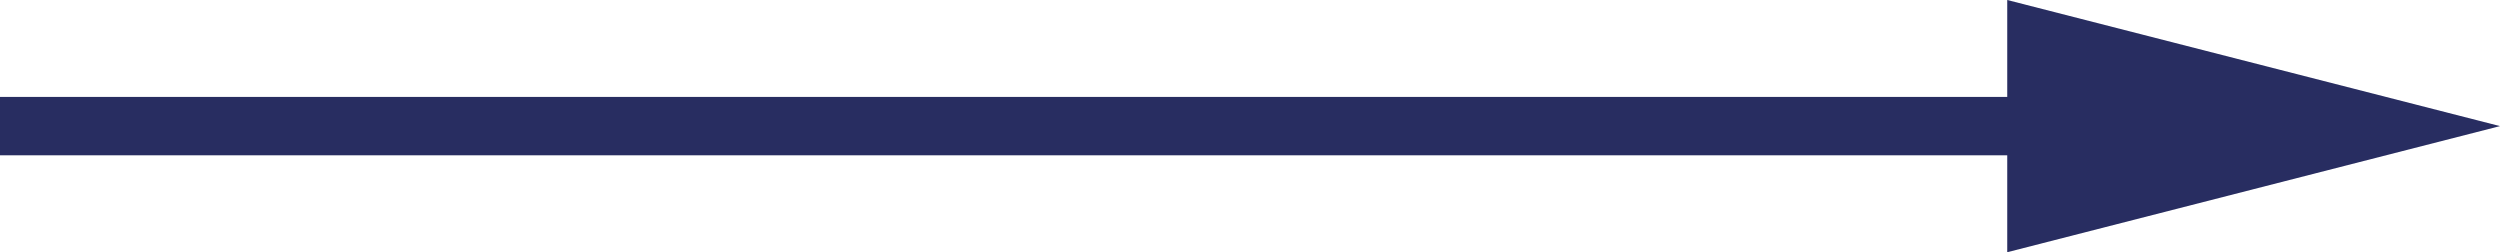
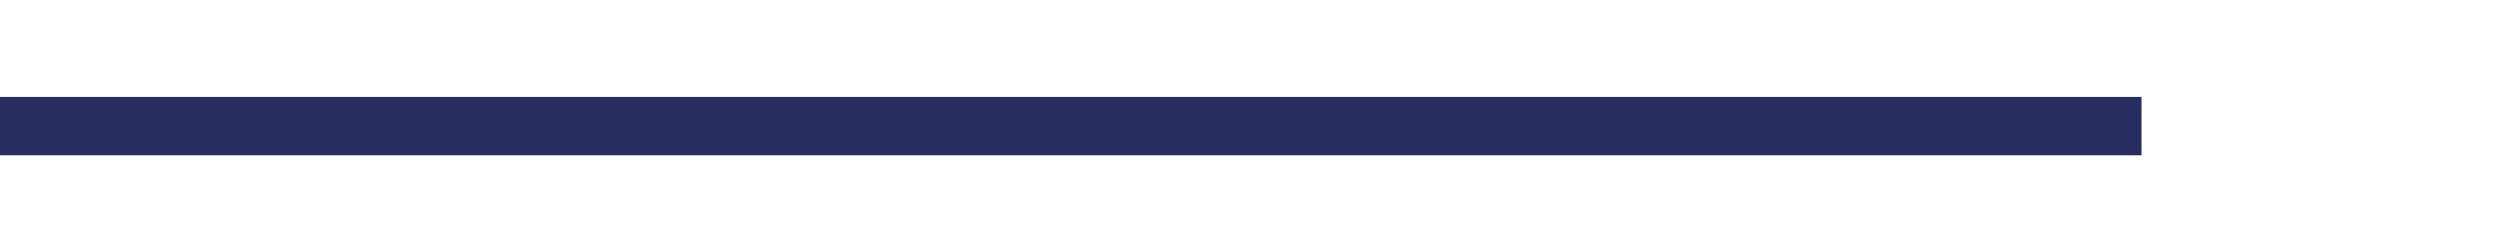
<svg xmlns="http://www.w3.org/2000/svg" id="_レイヤー_2" data-name="レイヤー 2" viewBox="0 0 21.41 2.16">
  <defs>
    <style>
      .cls-1 {
        fill: #282d61;
      }
    </style>
  </defs>
  <g id="_レイヤー_1-2" data-name="レイヤー 1">
    <g>
-       <polygon class="cls-1" points="21.41 1.08 17.19 0 17.19 2.16 21.41 1.08" />
      <rect class="cls-1" y=".83" width="18.34" height=".5" />
    </g>
  </g>
</svg>